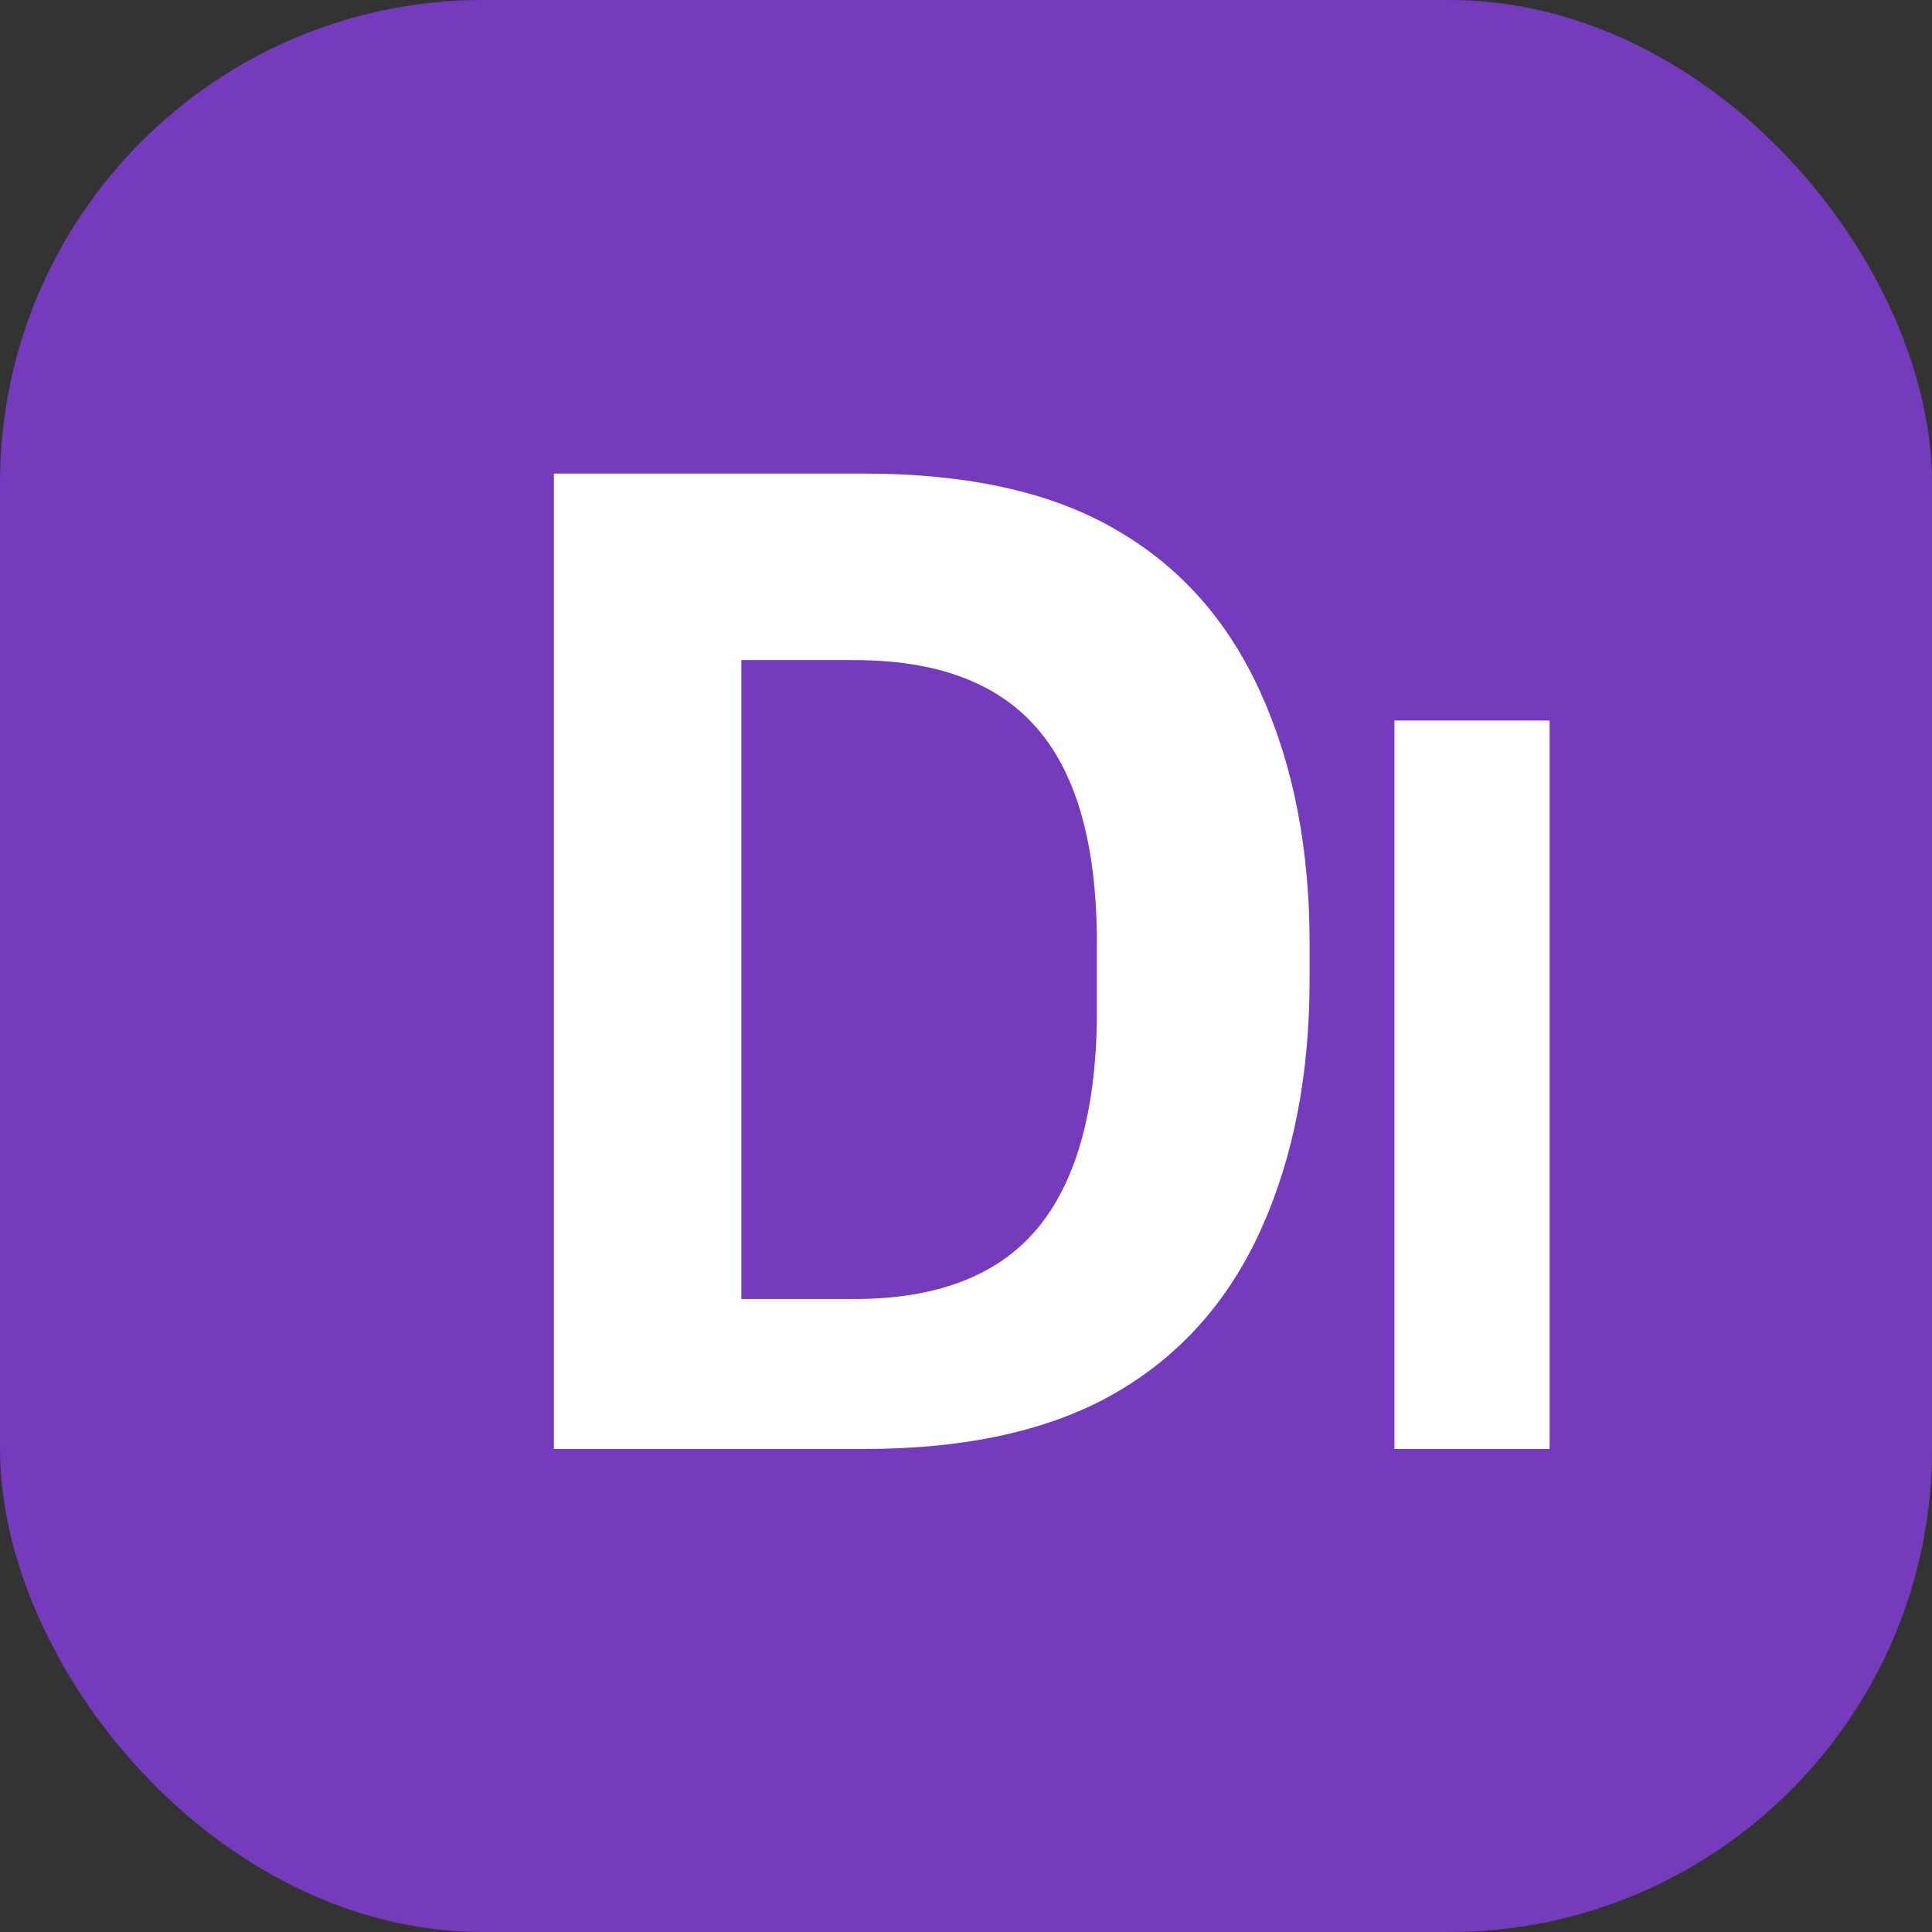
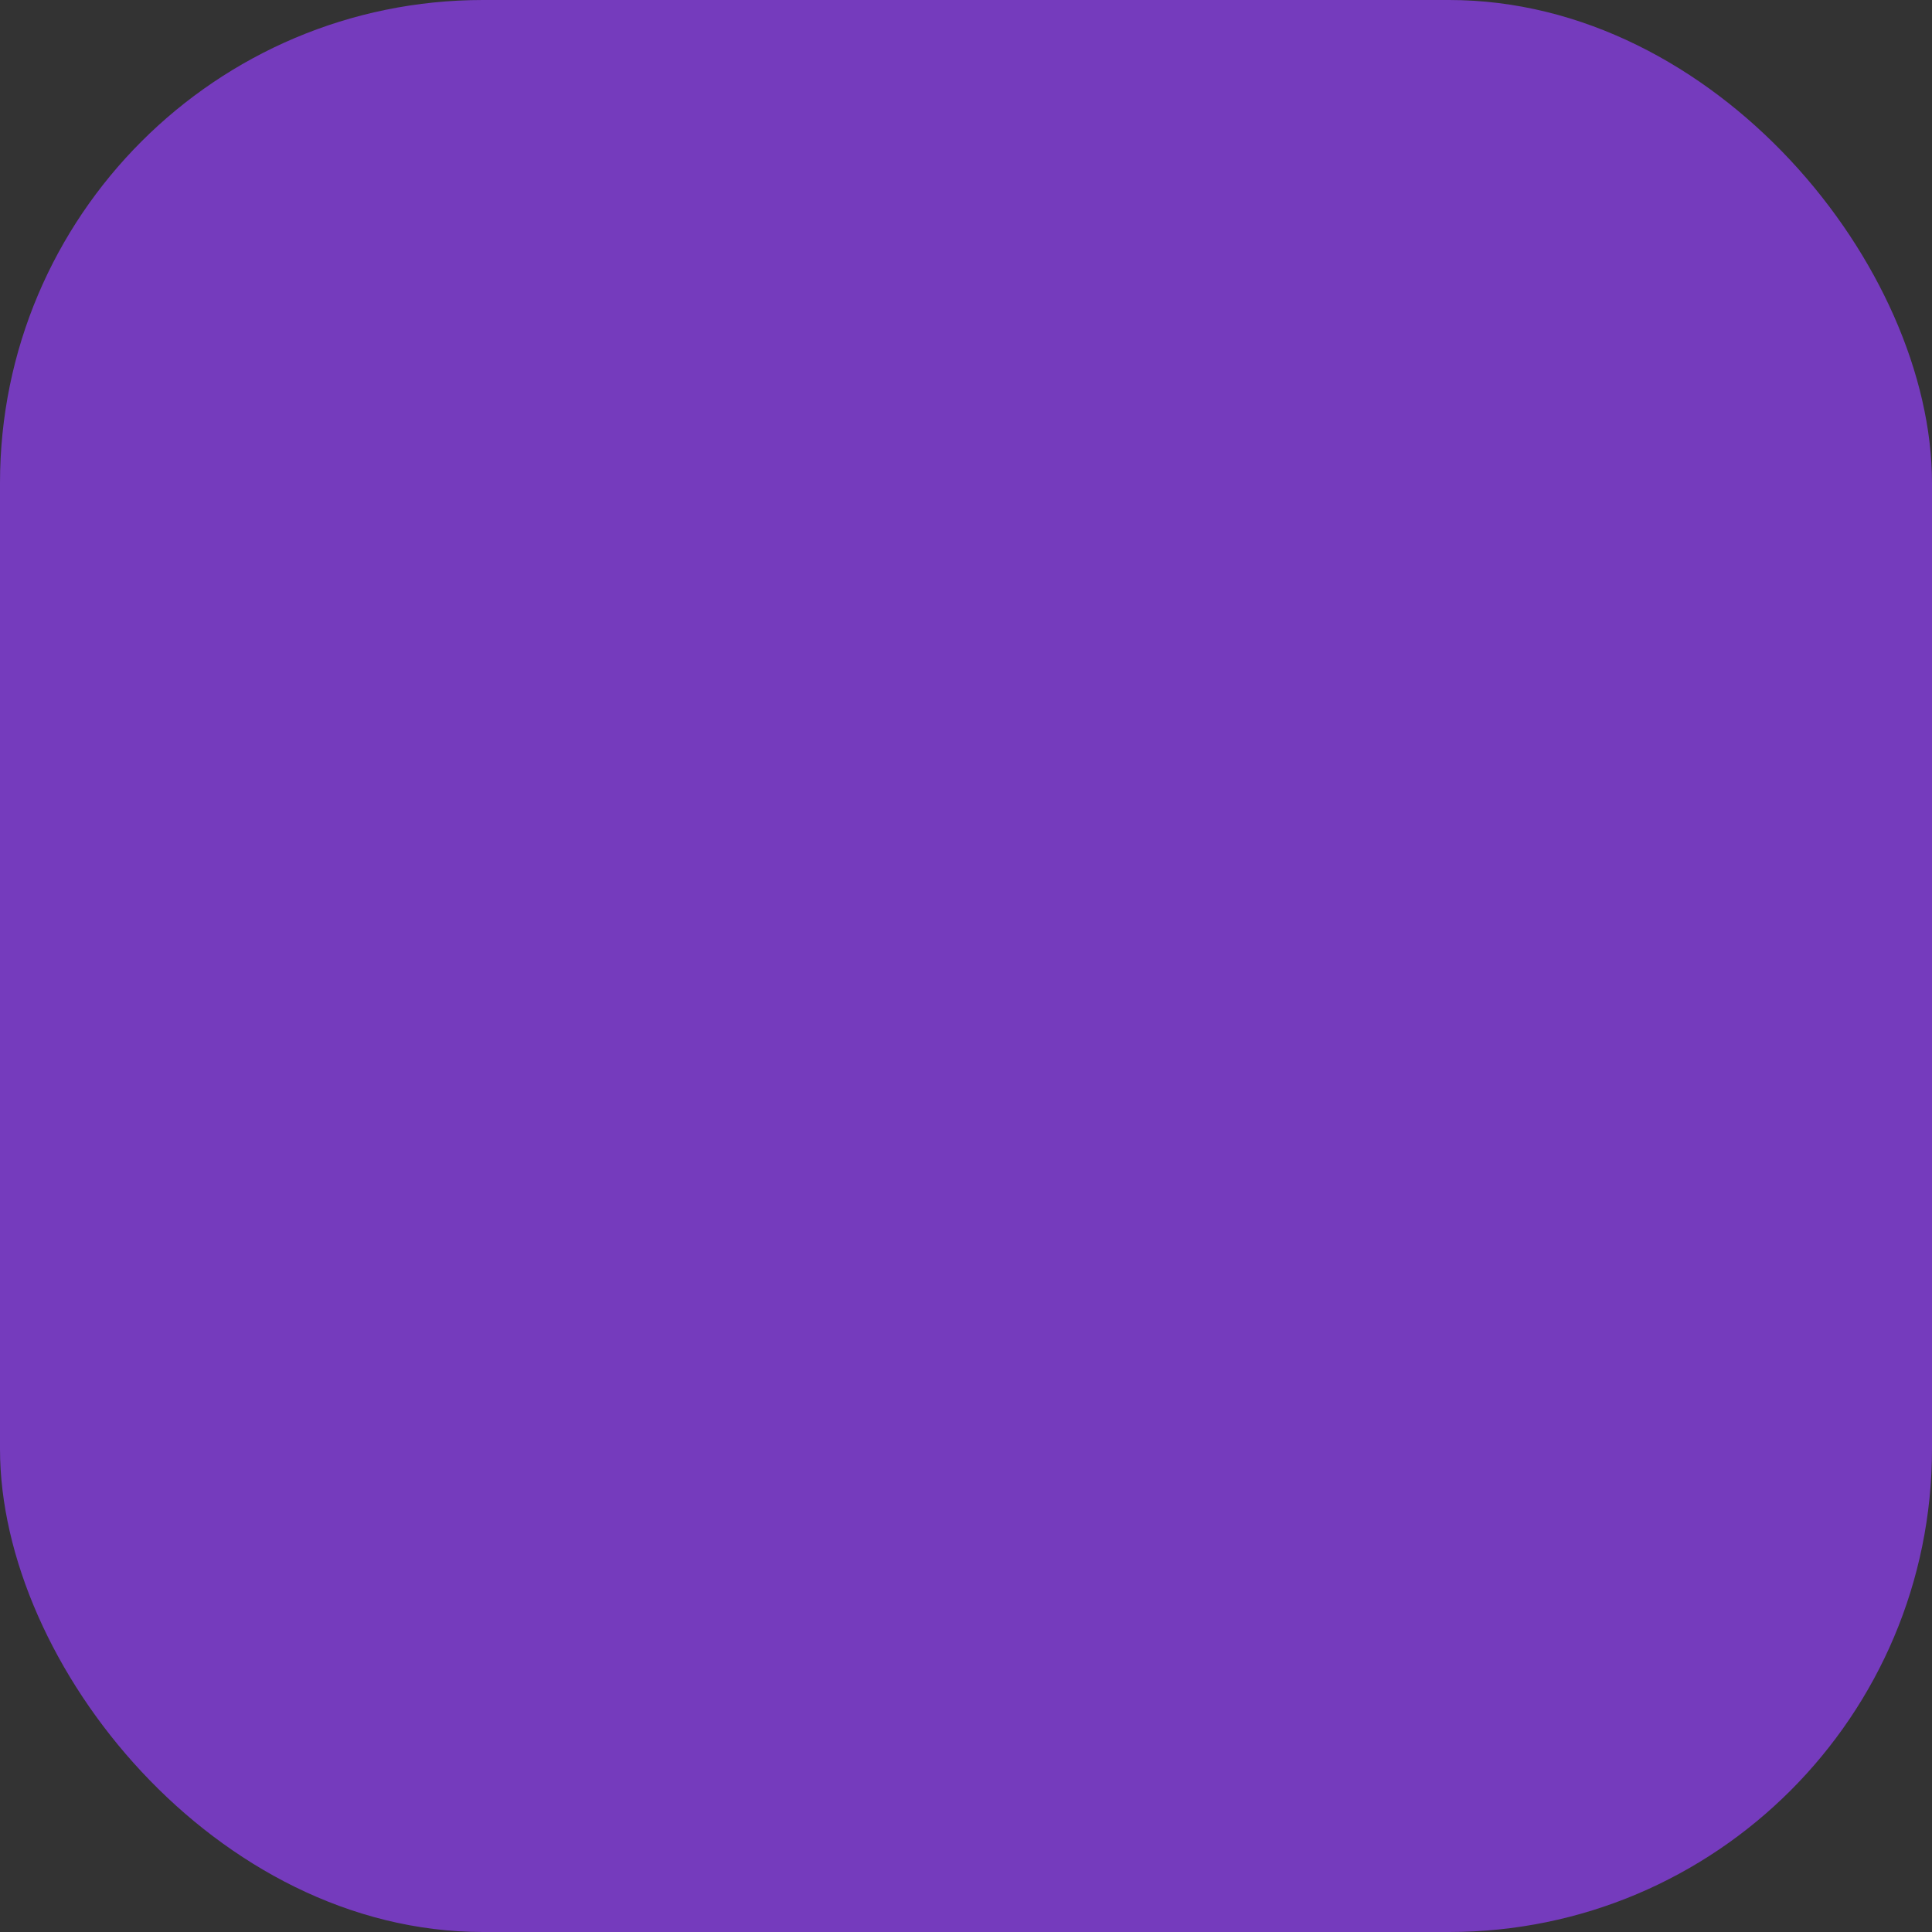
<svg xmlns="http://www.w3.org/2000/svg" width="32" height="32" viewBox="0 0 32 32" fill="none">
  <rect x="0" y="0" width="32" height="32" fill="#333333" stroke="none" />
  <rect width="32" height="32" rx="8" fill="#753BBD" />
-   <path d="M9.174 24V7.844H14.309C16.029 7.844 17.418 8.152 18.477 8.77C19.542 9.38 20.343 10.283 20.881 11.477C21.419 12.664 21.691 14.047 21.691 15.625V16.219C21.691 17.797 21.422 19.18 20.884 20.367C20.346 21.555 19.542 22.457 18.47 23.074C17.398 23.691 16.009 24 14.302 24H9.174ZM12.279 10.344V21.516H14.15C15.509 21.516 16.514 21.133 17.166 20.367C17.818 19.595 18.152 18.421 18.168 16.844V15.625C18.168 14.016 17.84 12.832 17.186 12.074C16.531 11.31 15.522 10.934 14.16 10.934H12.279Z" fill="white" />
-   <path d="M23.096 24V11.934H25.666V24H23.096Z" fill="white" />
</svg>